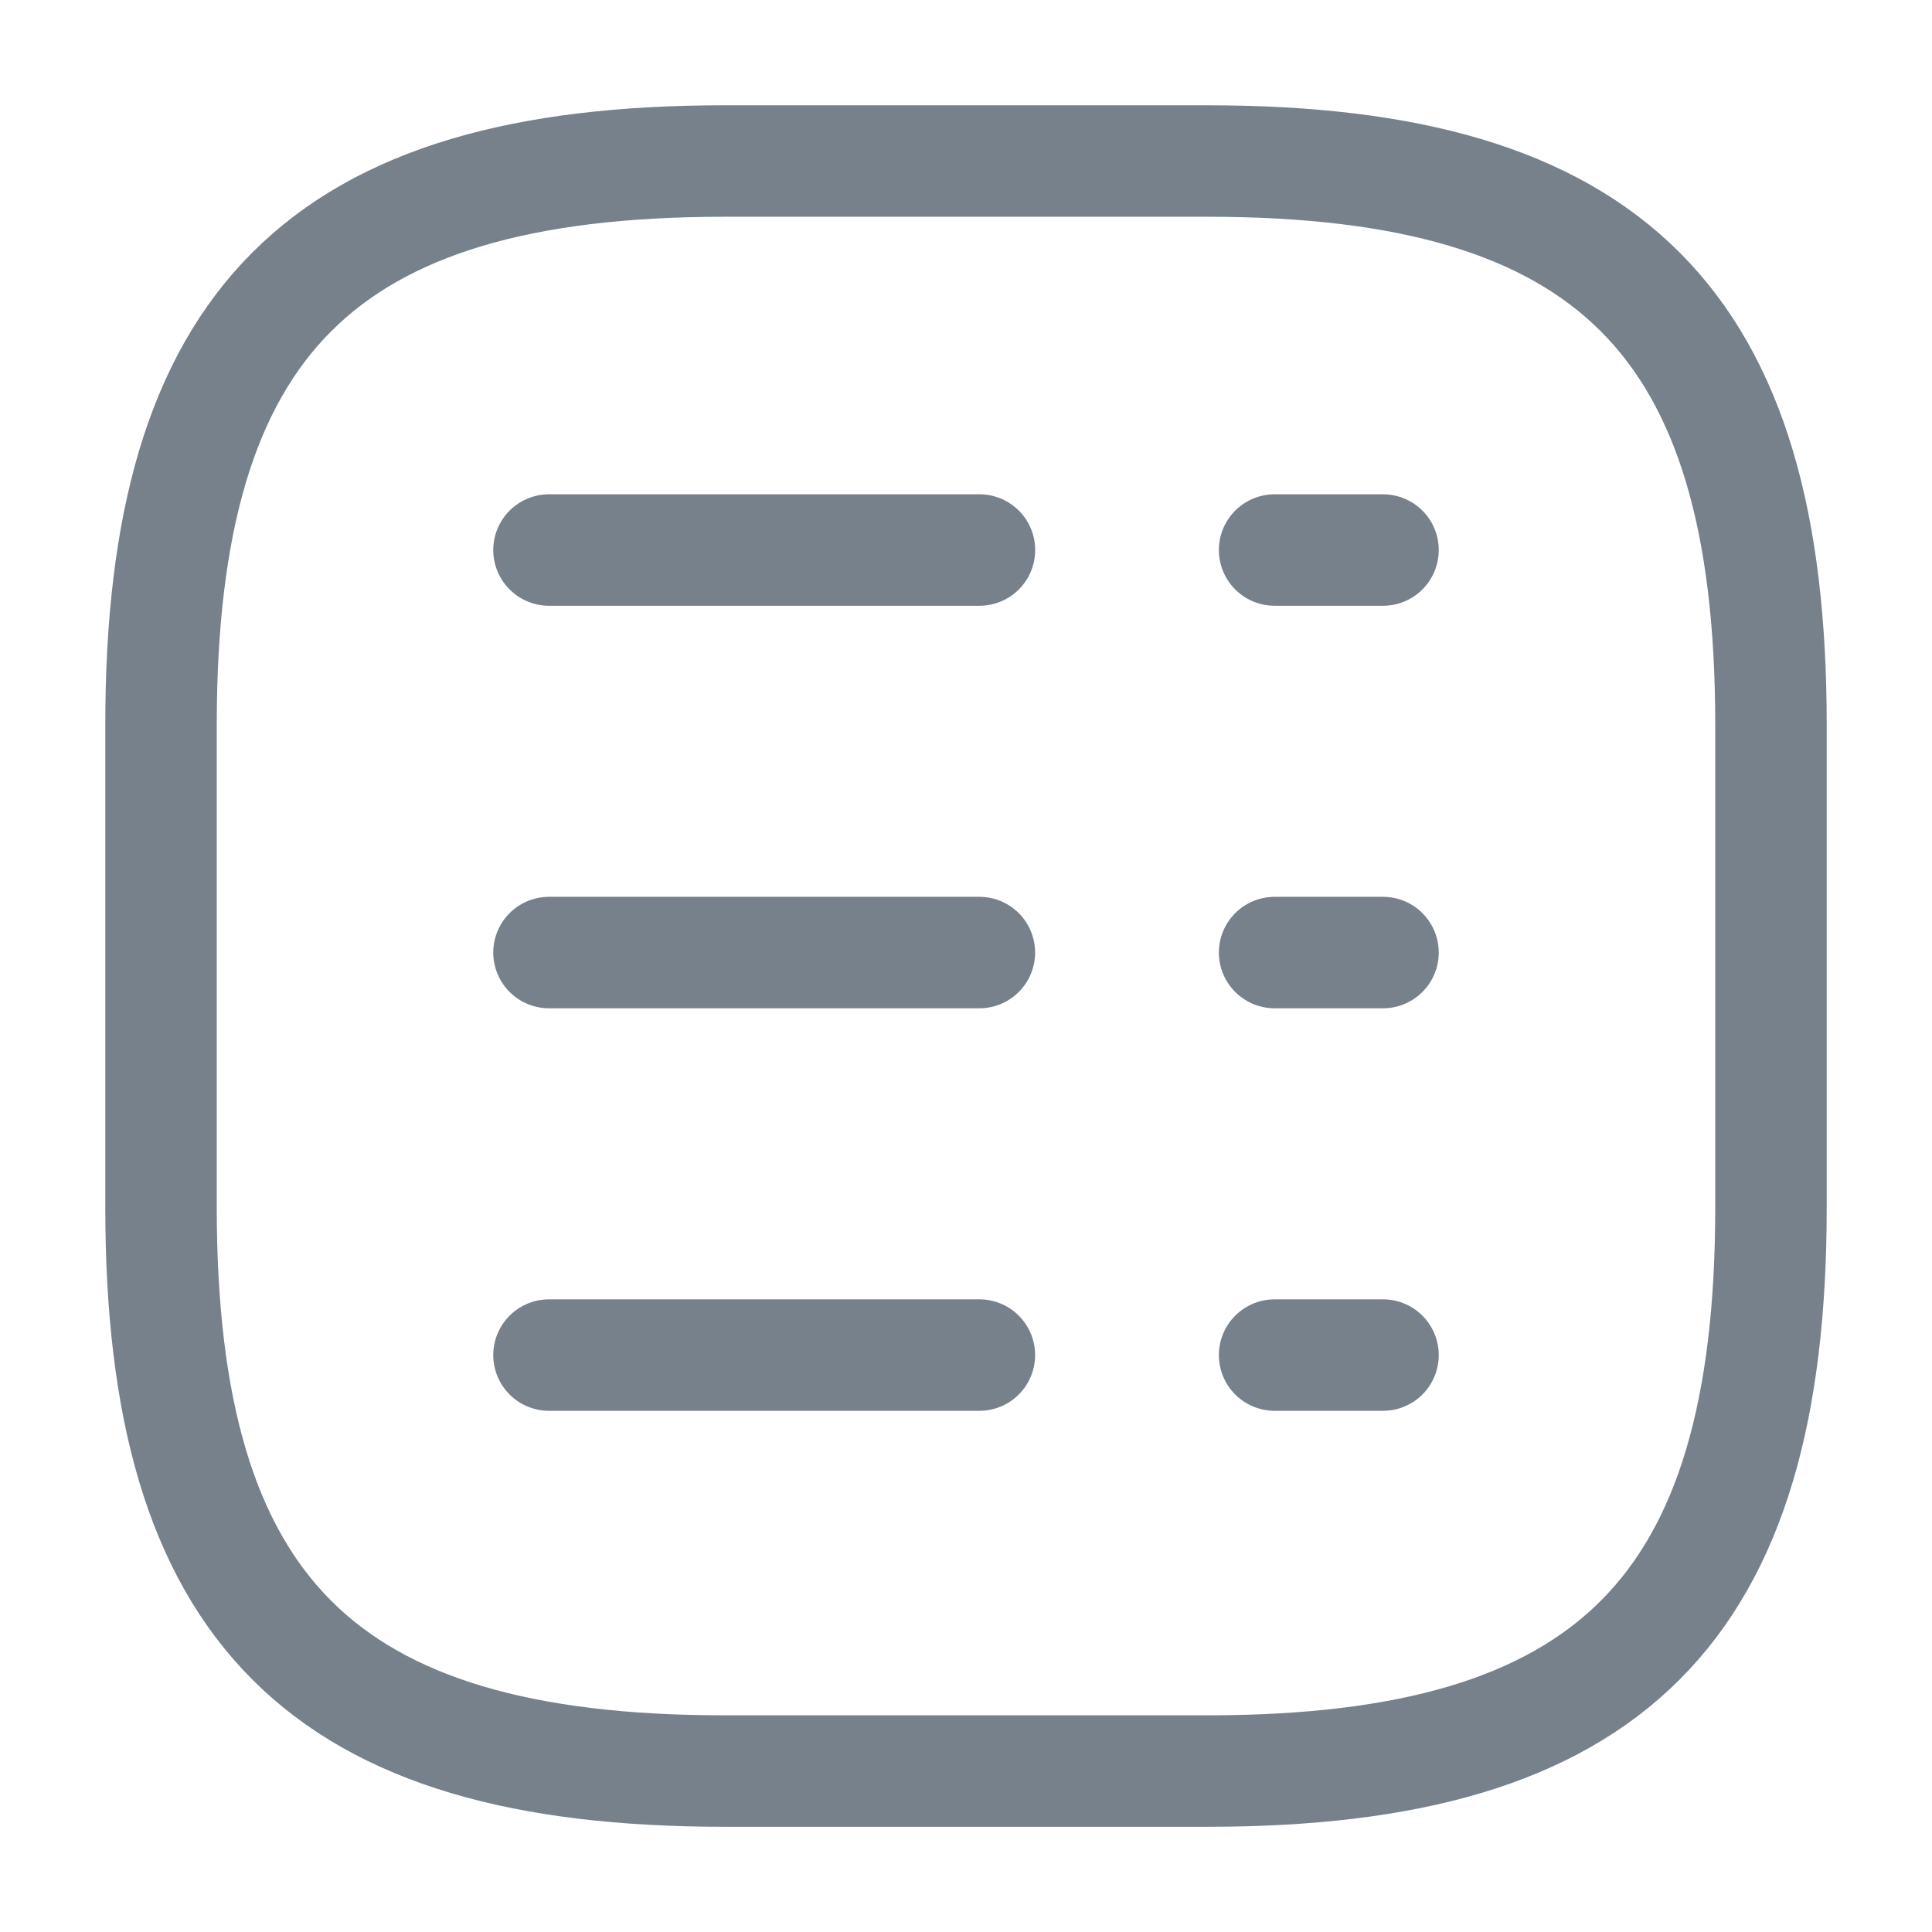
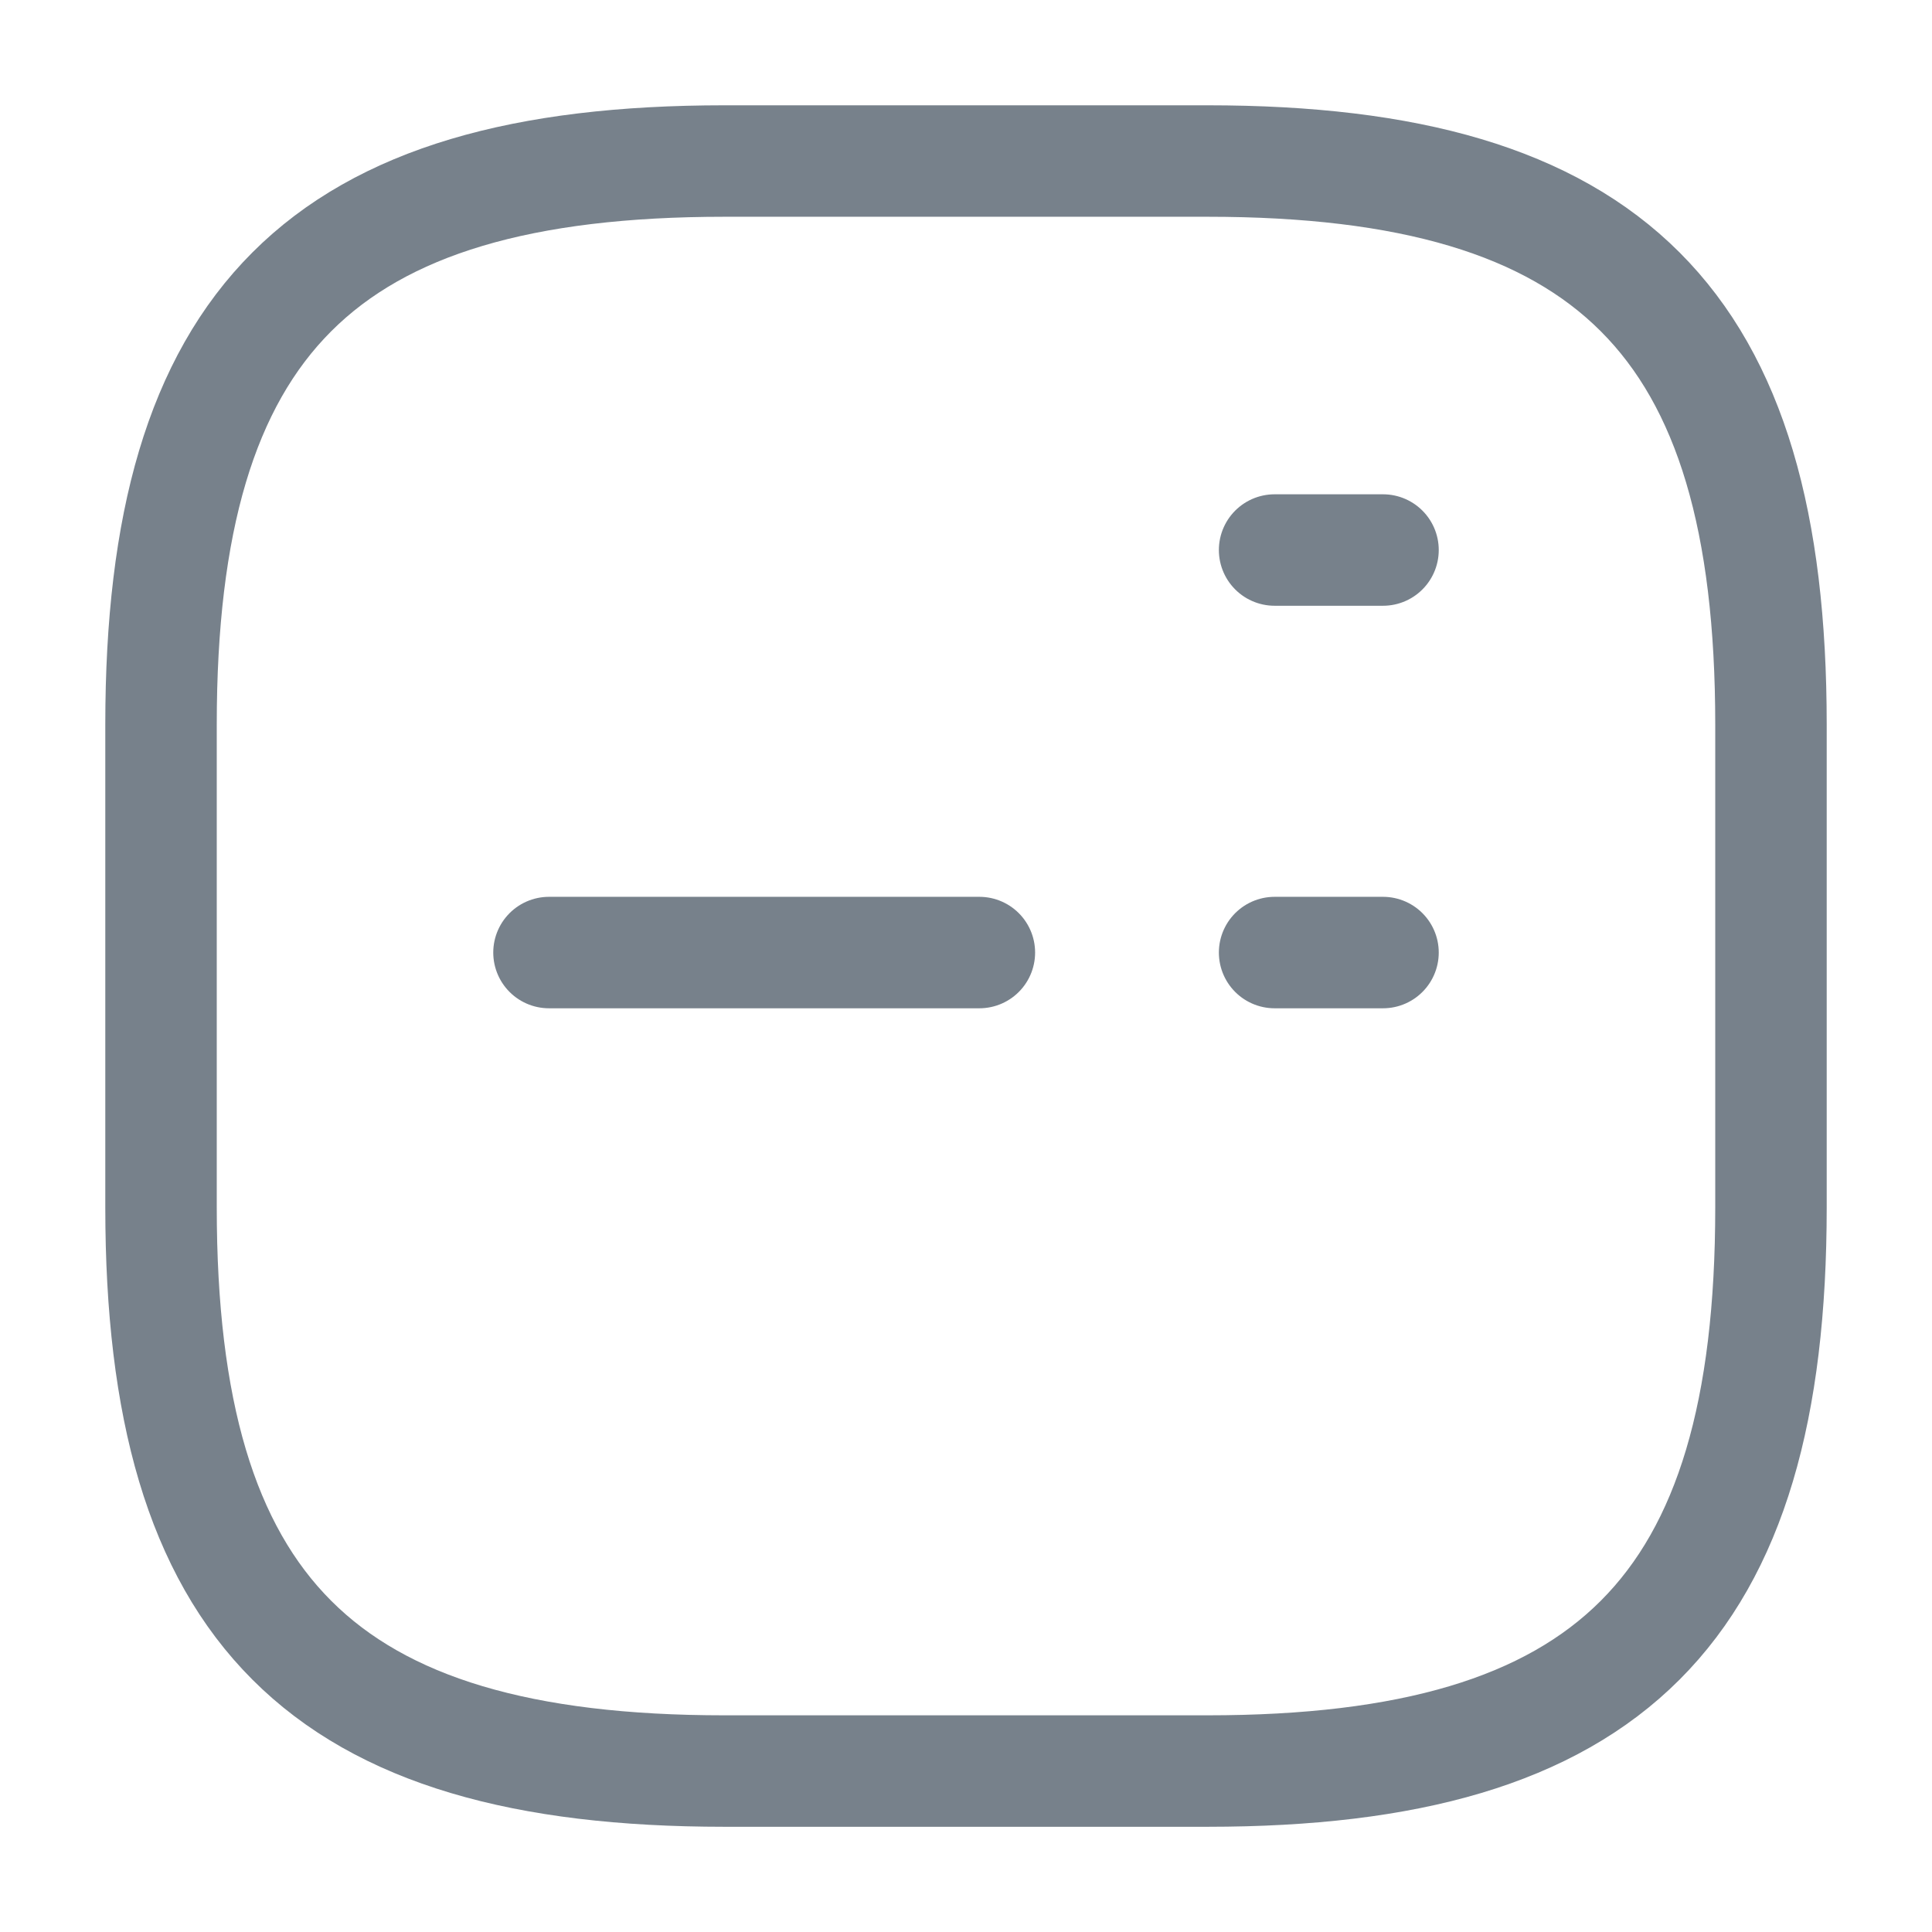
<svg xmlns="http://www.w3.org/2000/svg" width="26" height="26" viewBox="0 0 26 26" fill="none">
-   <path d="M13.181 7.402L7.388 7.402" stroke="#77818B" stroke-width="1.5" stroke-linecap="round" stroke-linejoin="round" />
  <path d="M18.612 7.402L17.153 7.402" stroke="#77818B" stroke-width="1.5" stroke-linecap="round" stroke-linejoin="round" />
  <path d="M13.18 12.819L7.388 12.819" stroke="#77818B" stroke-width="1.5" stroke-linecap="round" stroke-linejoin="round" />
  <path d="M18.612 12.819L17.153 12.819" stroke="#77818B" stroke-width="1.5" stroke-linecap="round" stroke-linejoin="round" />
-   <path d="M13.18 18.236L7.388 18.236" stroke="#77818B" stroke-width="1.5" stroke-linecap="round" stroke-linejoin="round" />
-   <path d="M18.612 18.236L17.153 18.236" stroke="#77818B" stroke-width="1.5" stroke-linecap="round" stroke-linejoin="round" />
  <path d="M9.75 23.834L16.25 23.834C21.666 23.834 23.833 21.667 23.833 16.25L23.833 9.75C23.833 4.334 21.666 2.167 16.25 2.167L9.75 2.167C4.333 2.167 2.167 4.334 2.167 9.75L2.167 16.25C2.167 21.667 4.333 23.834 9.75 23.834Z" stroke="#77818B" stroke-width="1.5" stroke-linecap="round" stroke-linejoin="round" />
</svg>